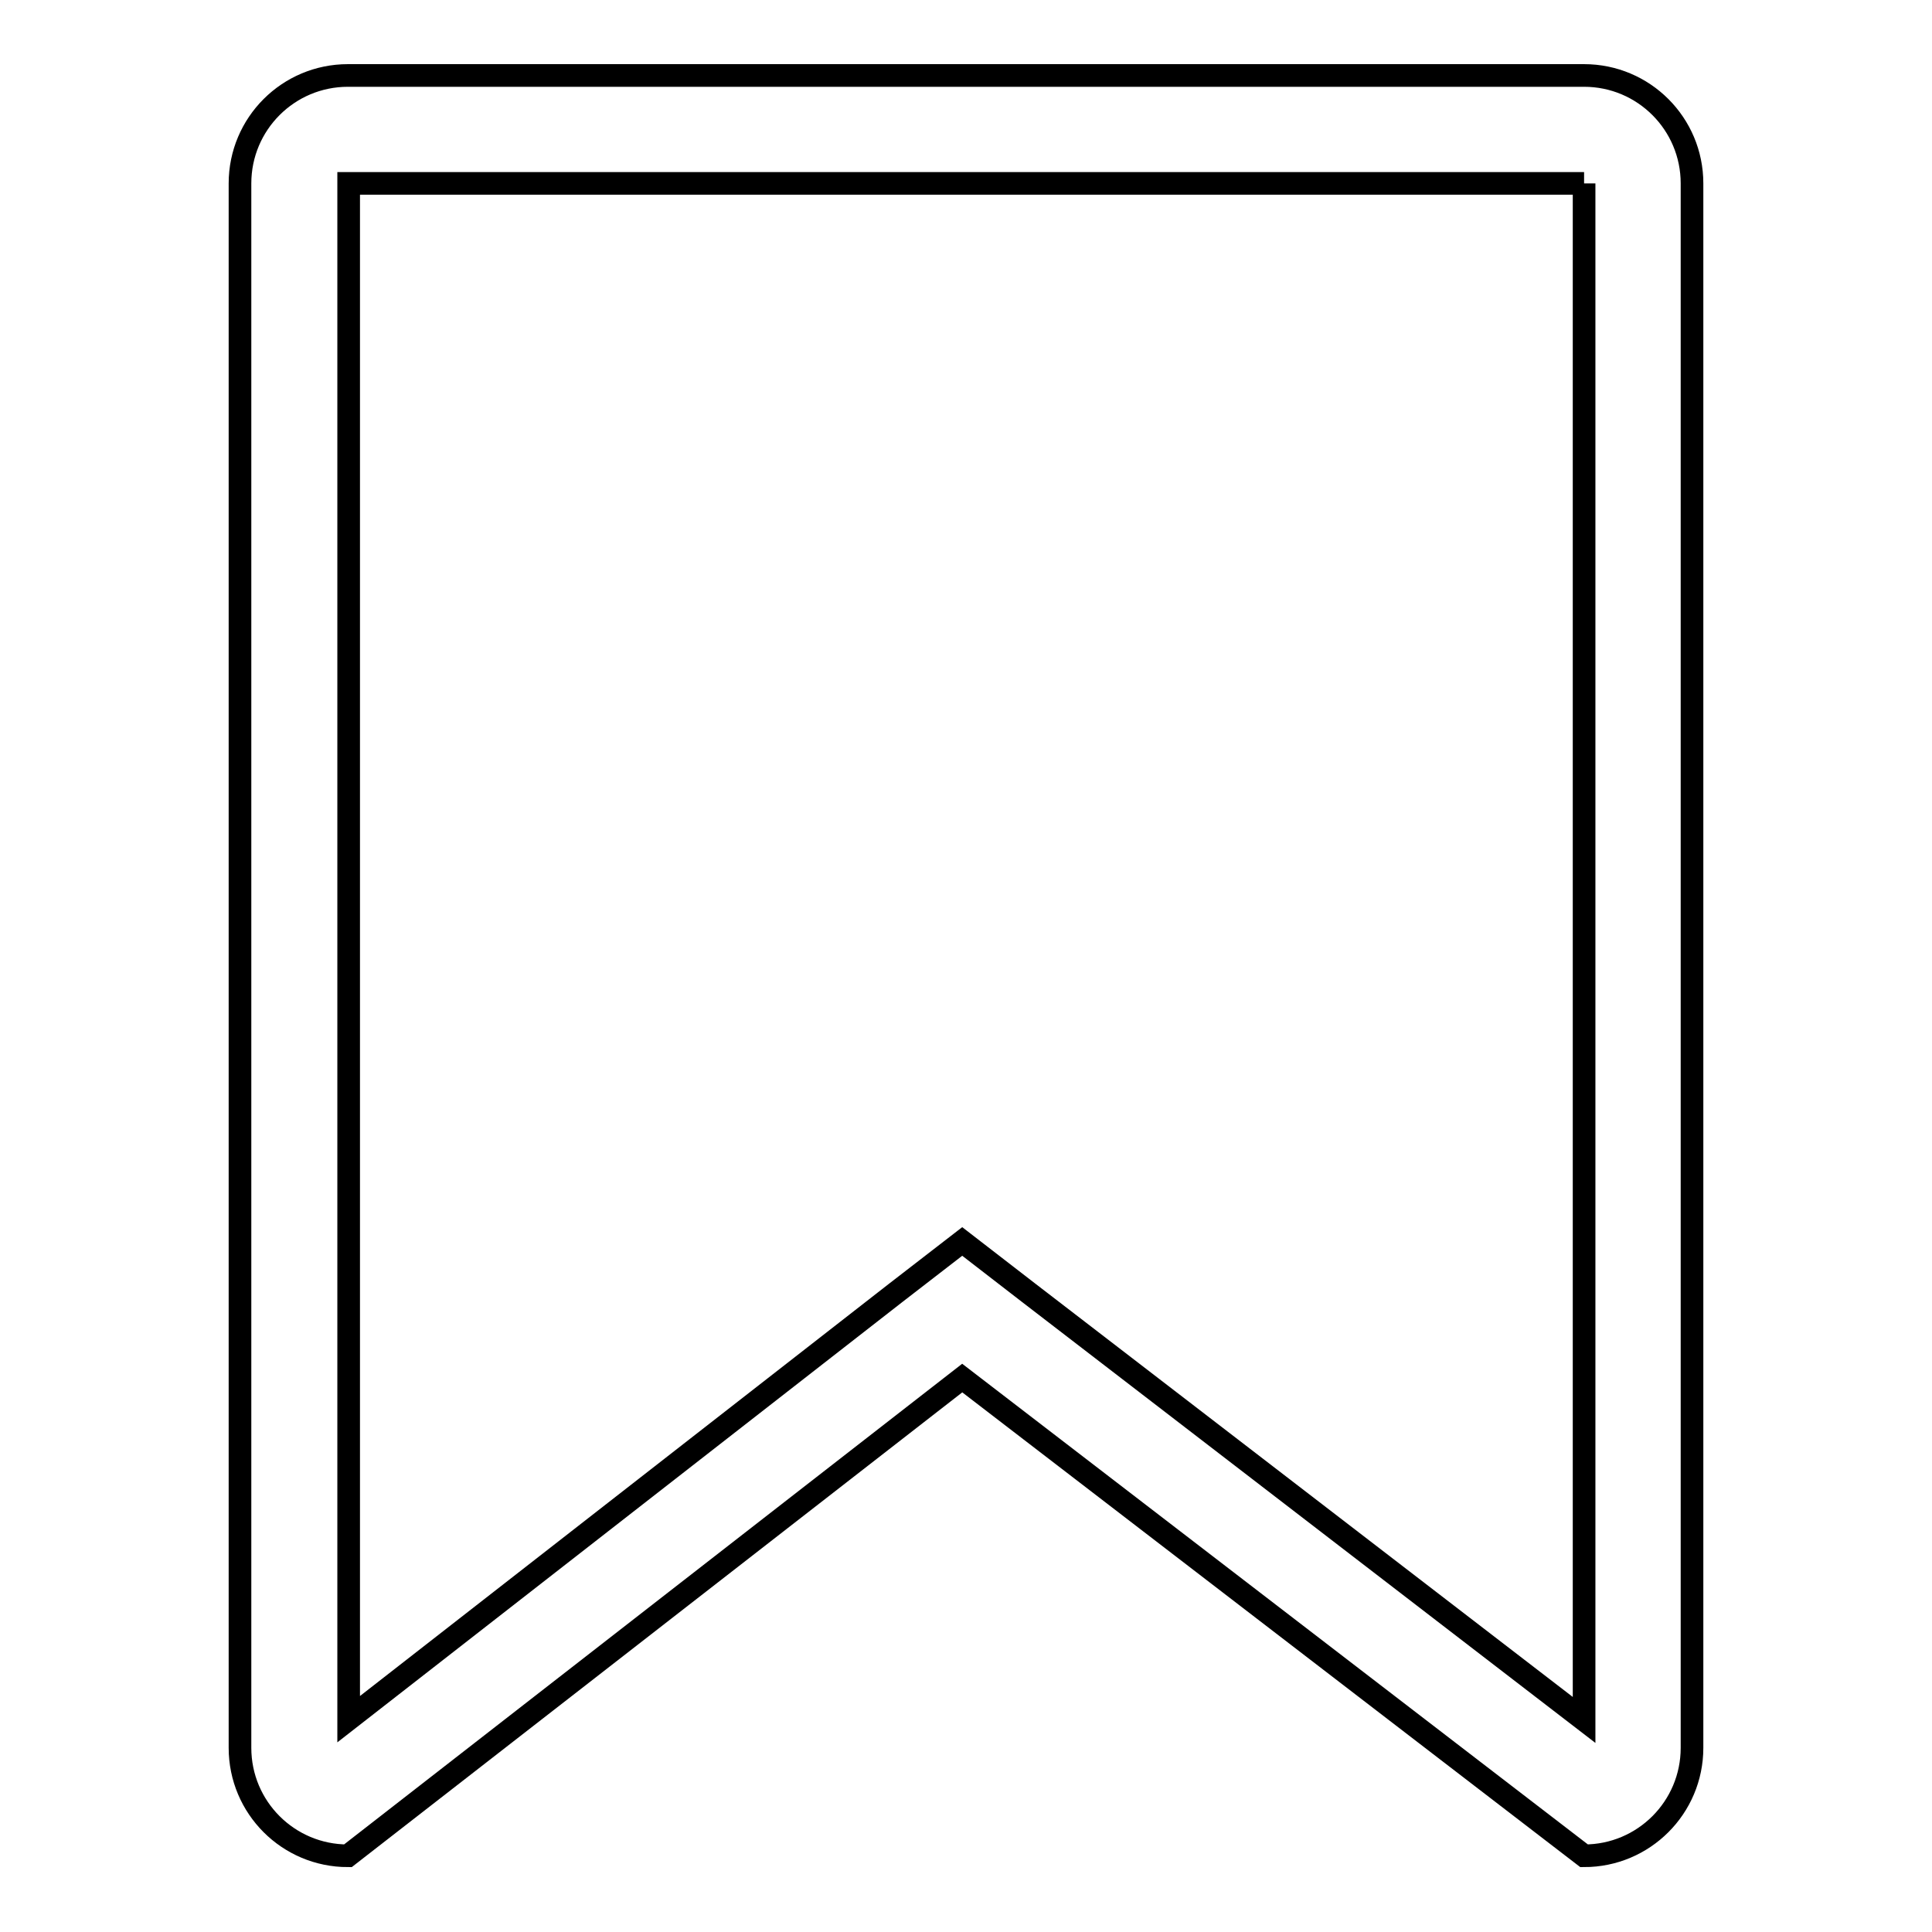
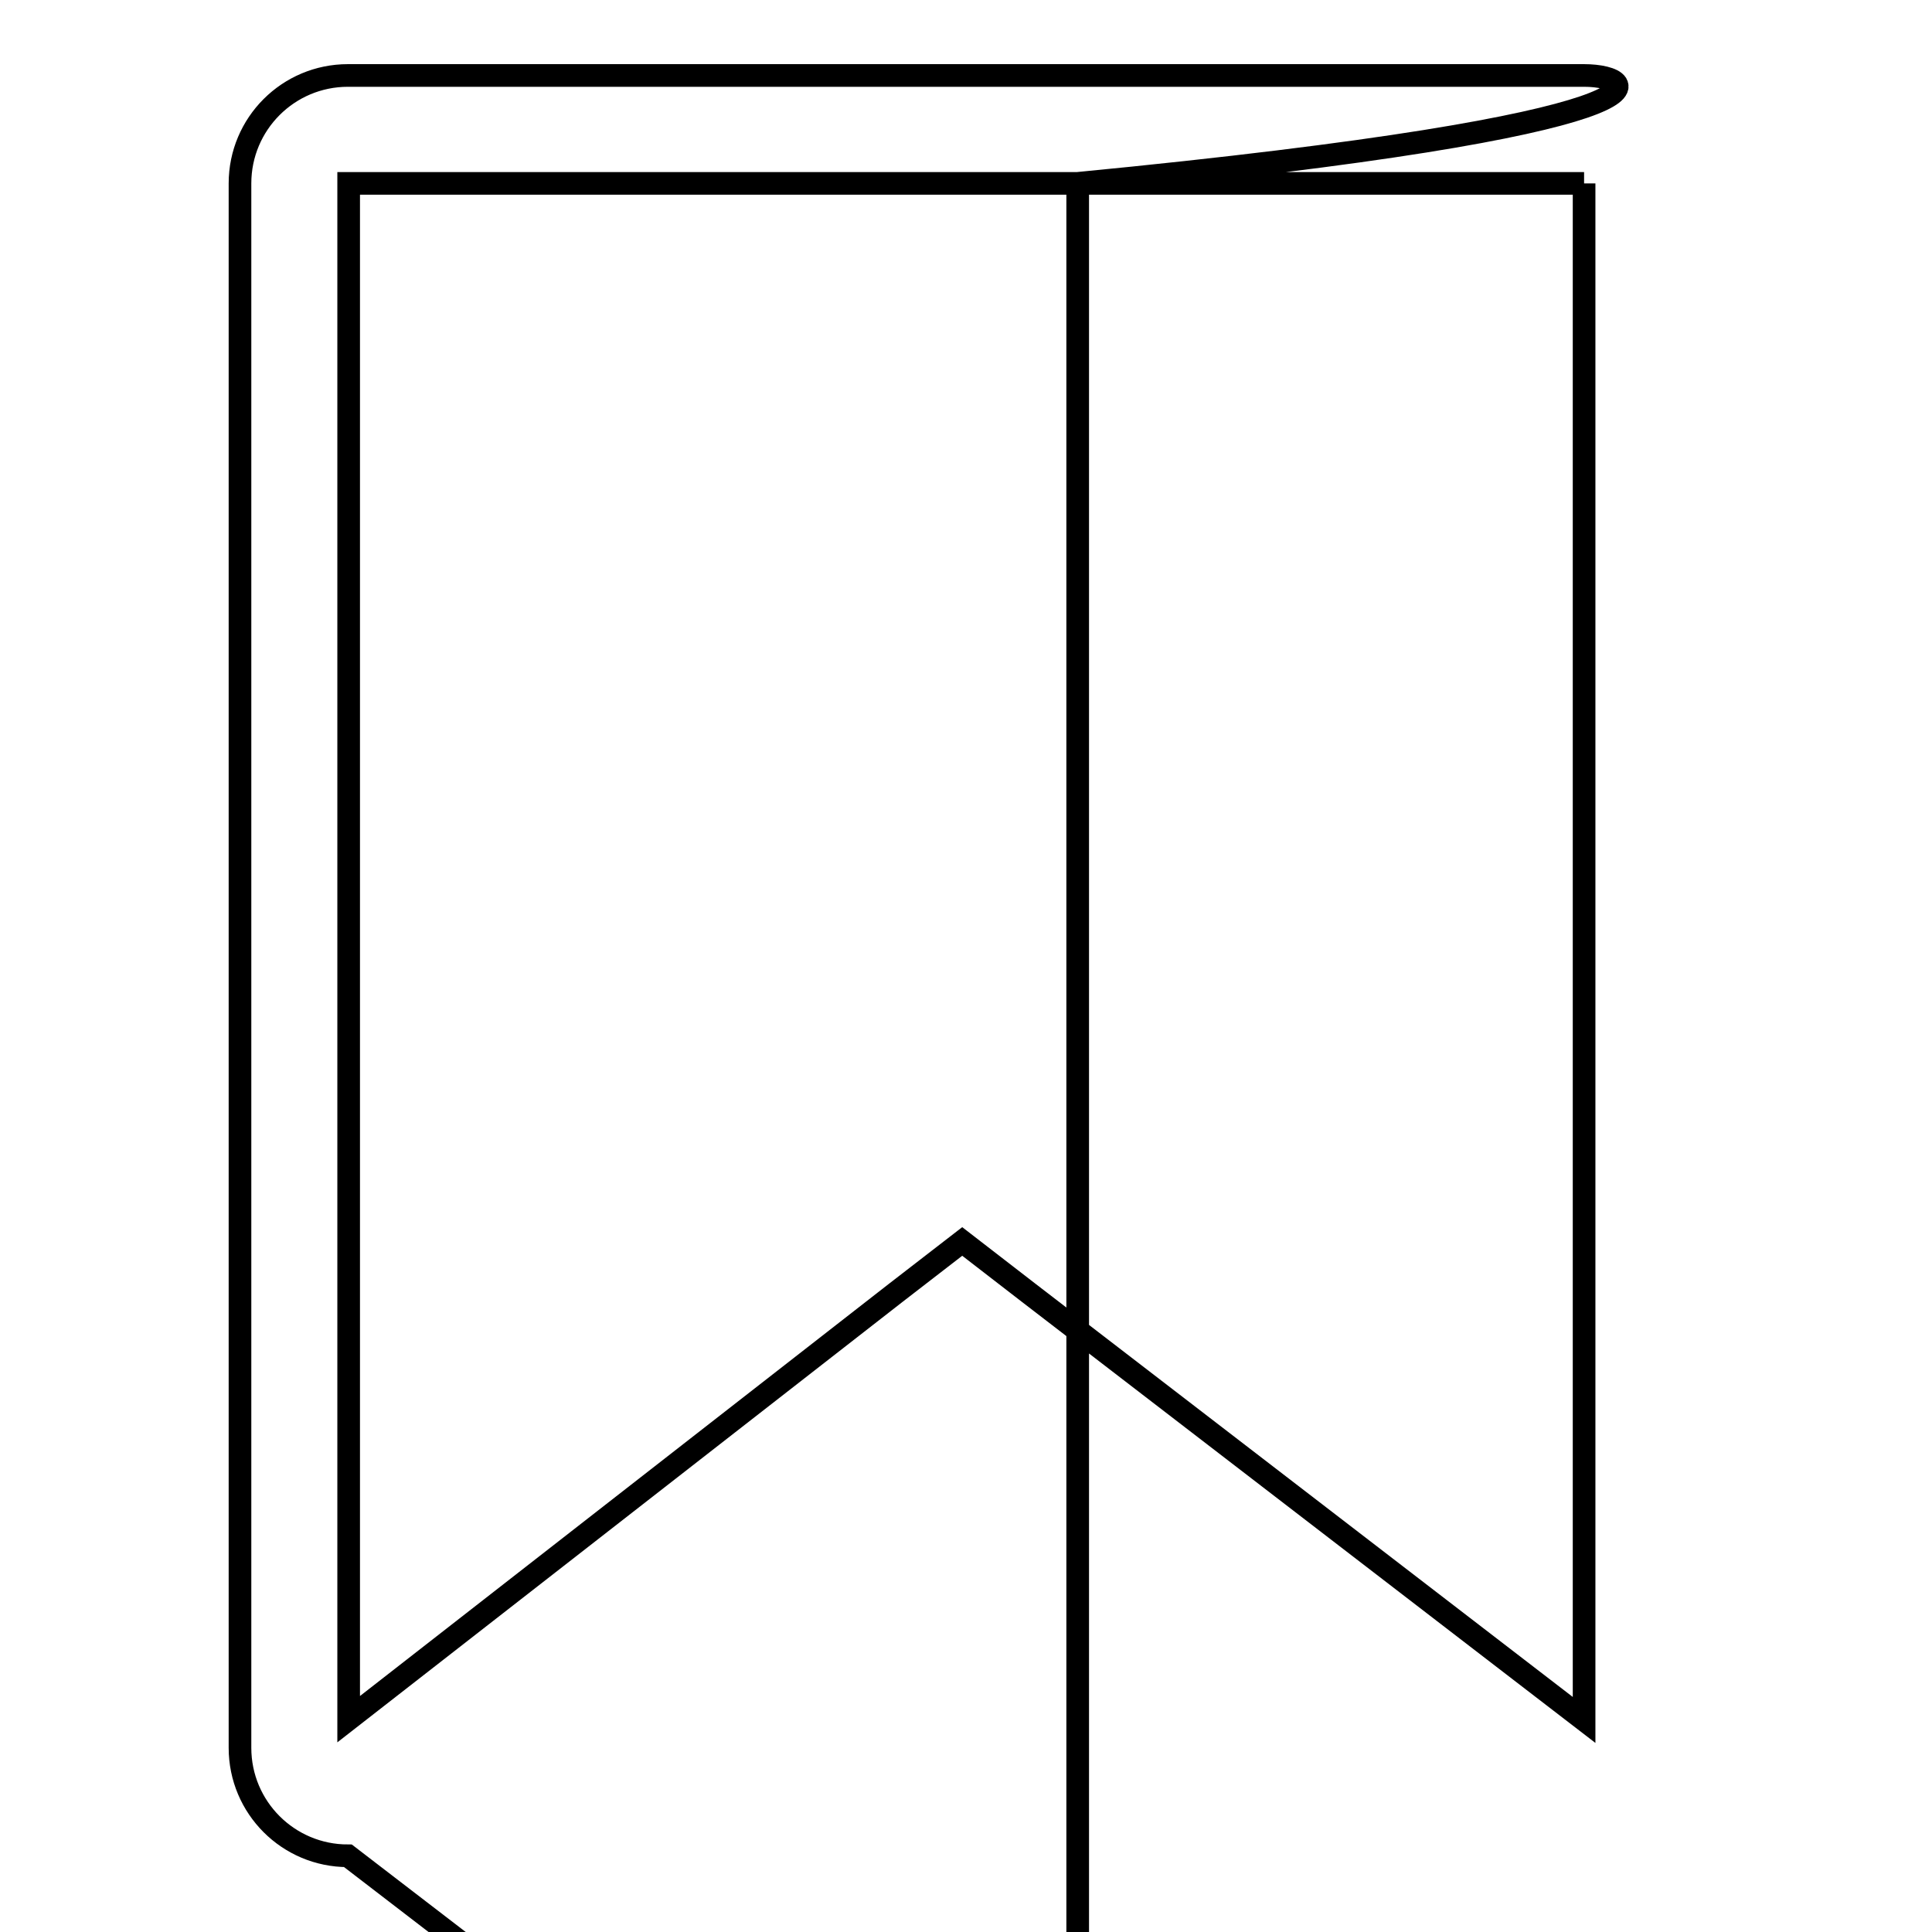
<svg xmlns="http://www.w3.org/2000/svg" version="1.1" x="0px" y="0px" viewBox="0 0 256 256" enable-background="new 0 0 256 256" xml:space="preserve">
  <g>
-     <path stroke-width="3" fill-opacity="0" stroke="#000000" d="M209.9,24.3L209.9,24.3L209.9,24.3l0,203.6l-73.6-56.6l-8.8-6.8l-8.8,6.8l-72.5,56.5V24.3H209.9 M209.9,10 H46.1c-7.9,0-14.3,6.4-14.3,14.3v207.3c0,7.9,6.4,14.3,14.3,14.3l81.4-63.3l82.4,63.3c7.9,0,14.3-6.4,14.3-14.3V24.3 C224.2,16.4,217.8,10,209.9,10L209.9,10z" />
+     <path stroke-width="3" fill-opacity="0" stroke="#000000" d="M209.9,24.3L209.9,24.3L209.9,24.3l0,203.6l-73.6-56.6l-8.8-6.8l-8.8,6.8l-72.5,56.5V24.3H209.9 M209.9,10 H46.1c-7.9,0-14.3,6.4-14.3,14.3v207.3c0,7.9,6.4,14.3,14.3,14.3l82.4,63.3c7.9,0,14.3-6.4,14.3-14.3V24.3 C224.2,16.4,217.8,10,209.9,10L209.9,10z" />
  </g>
</svg>